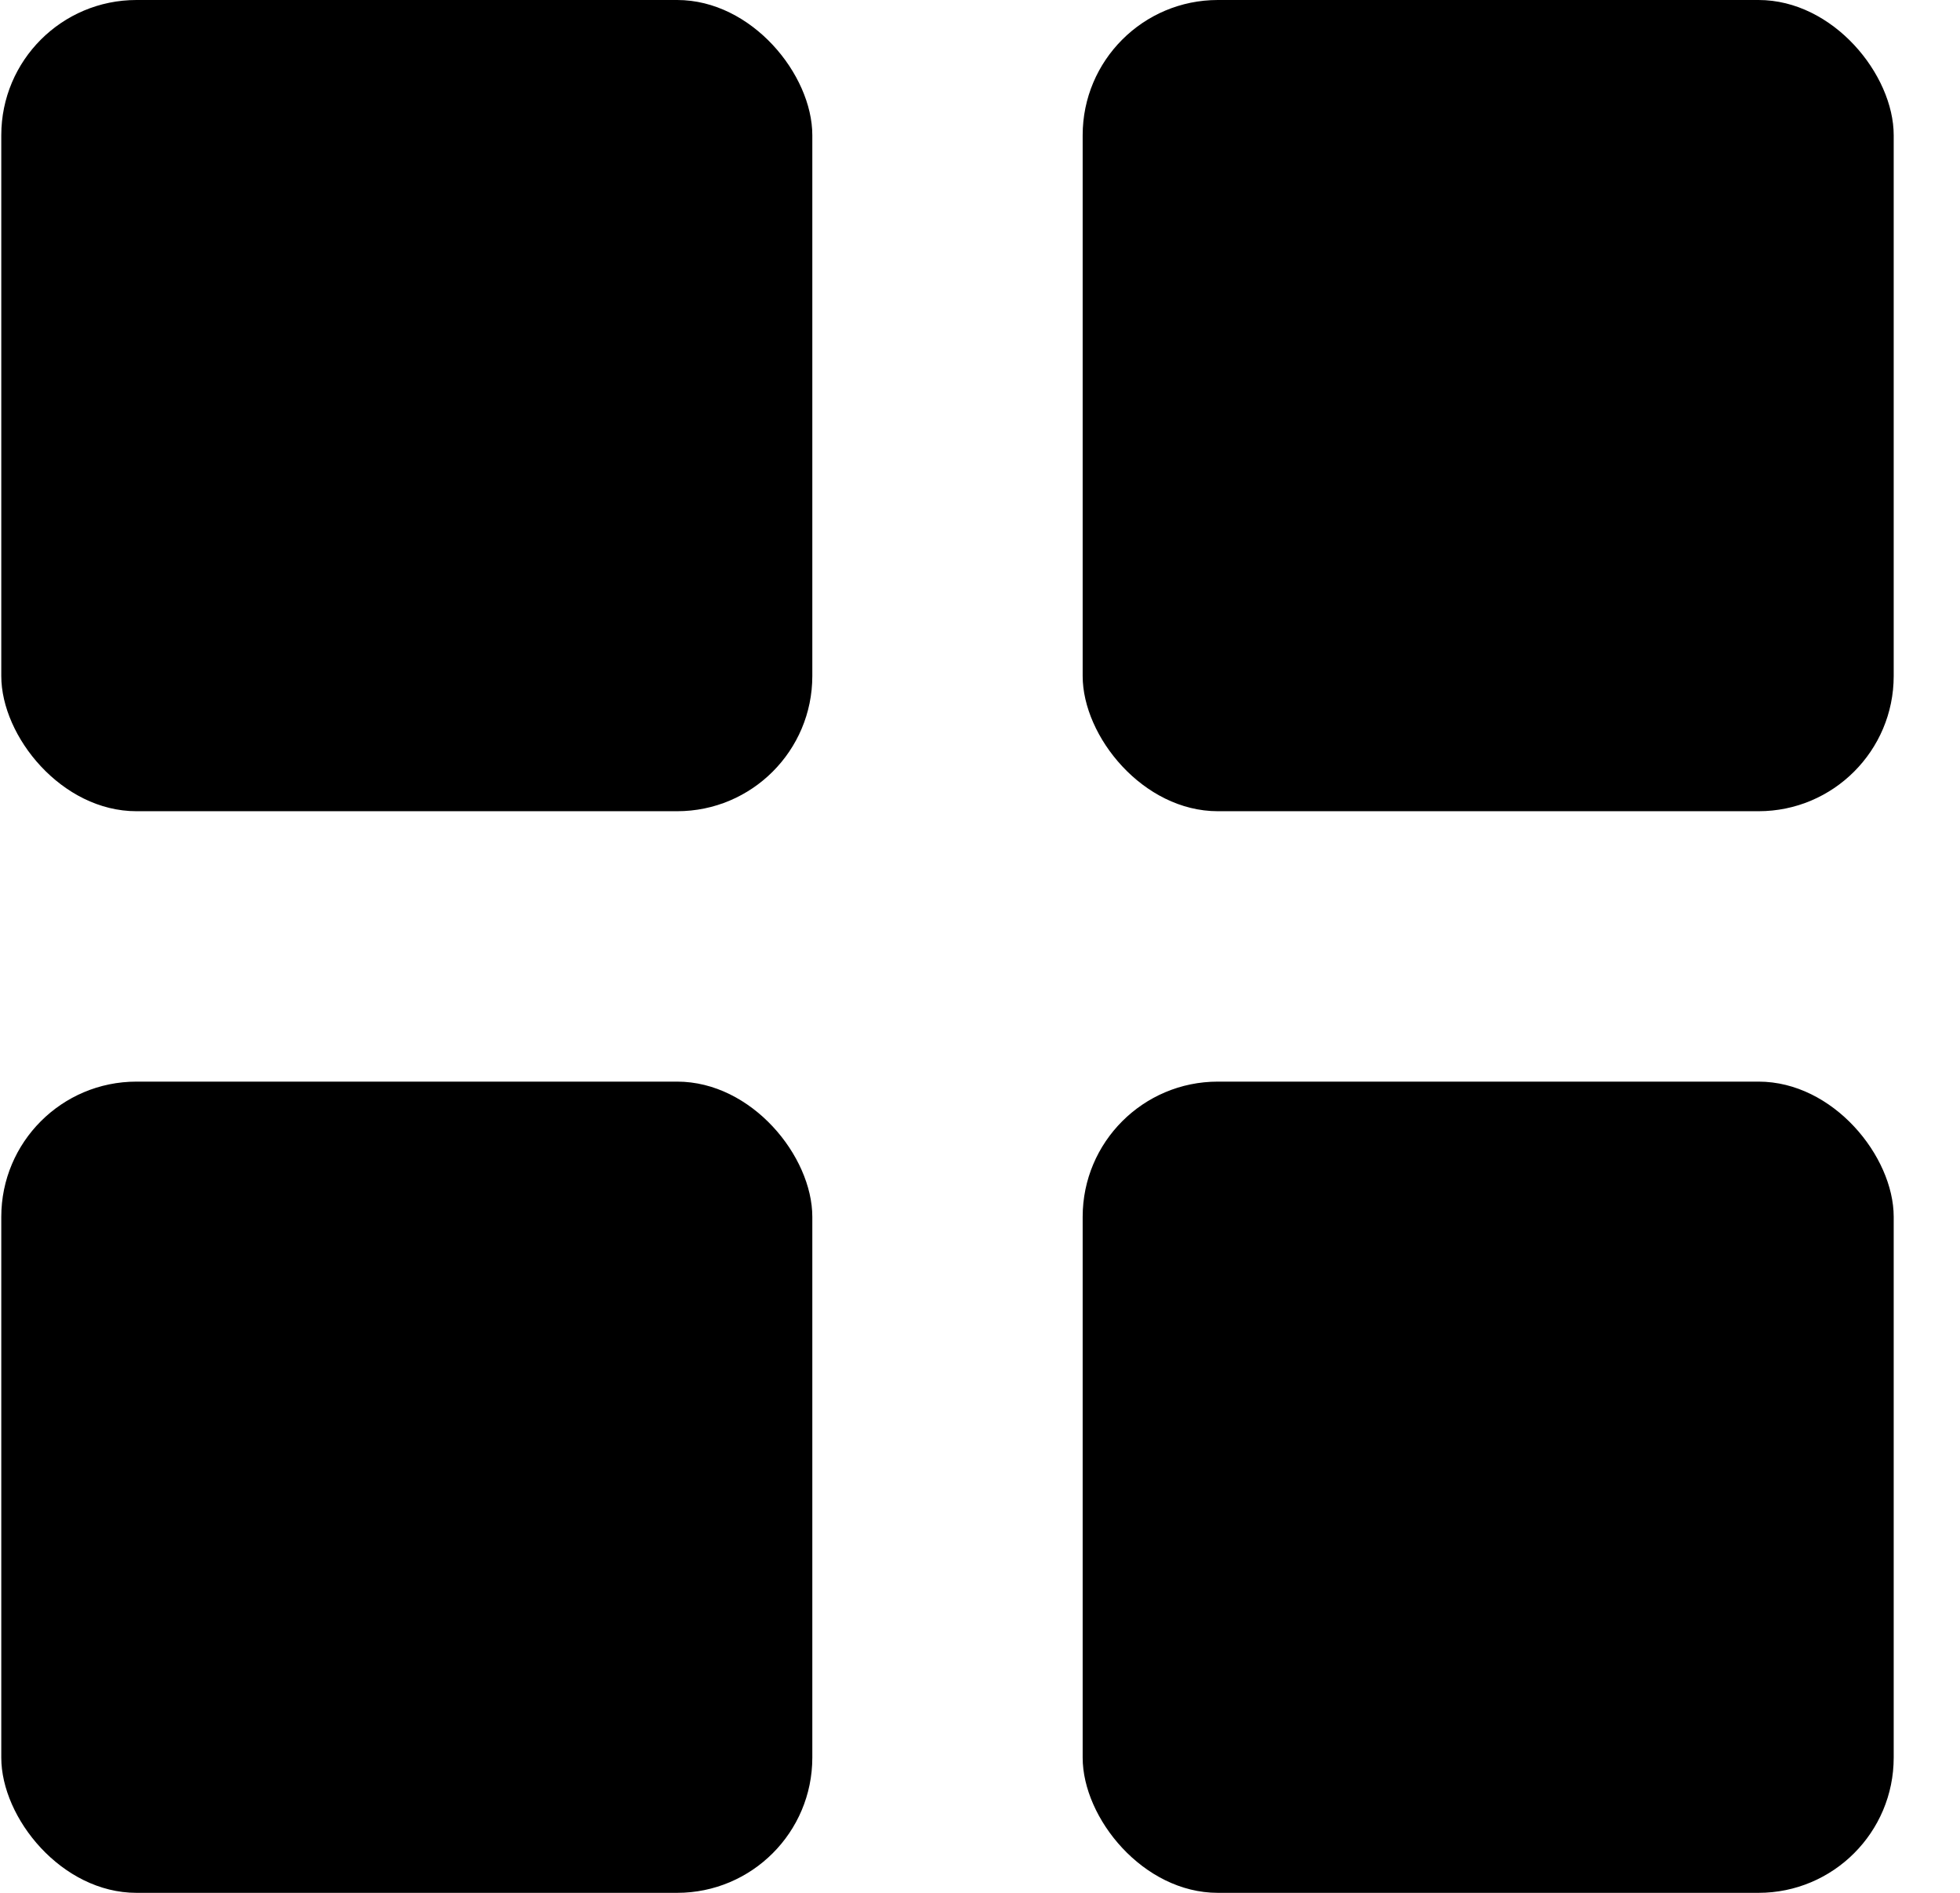
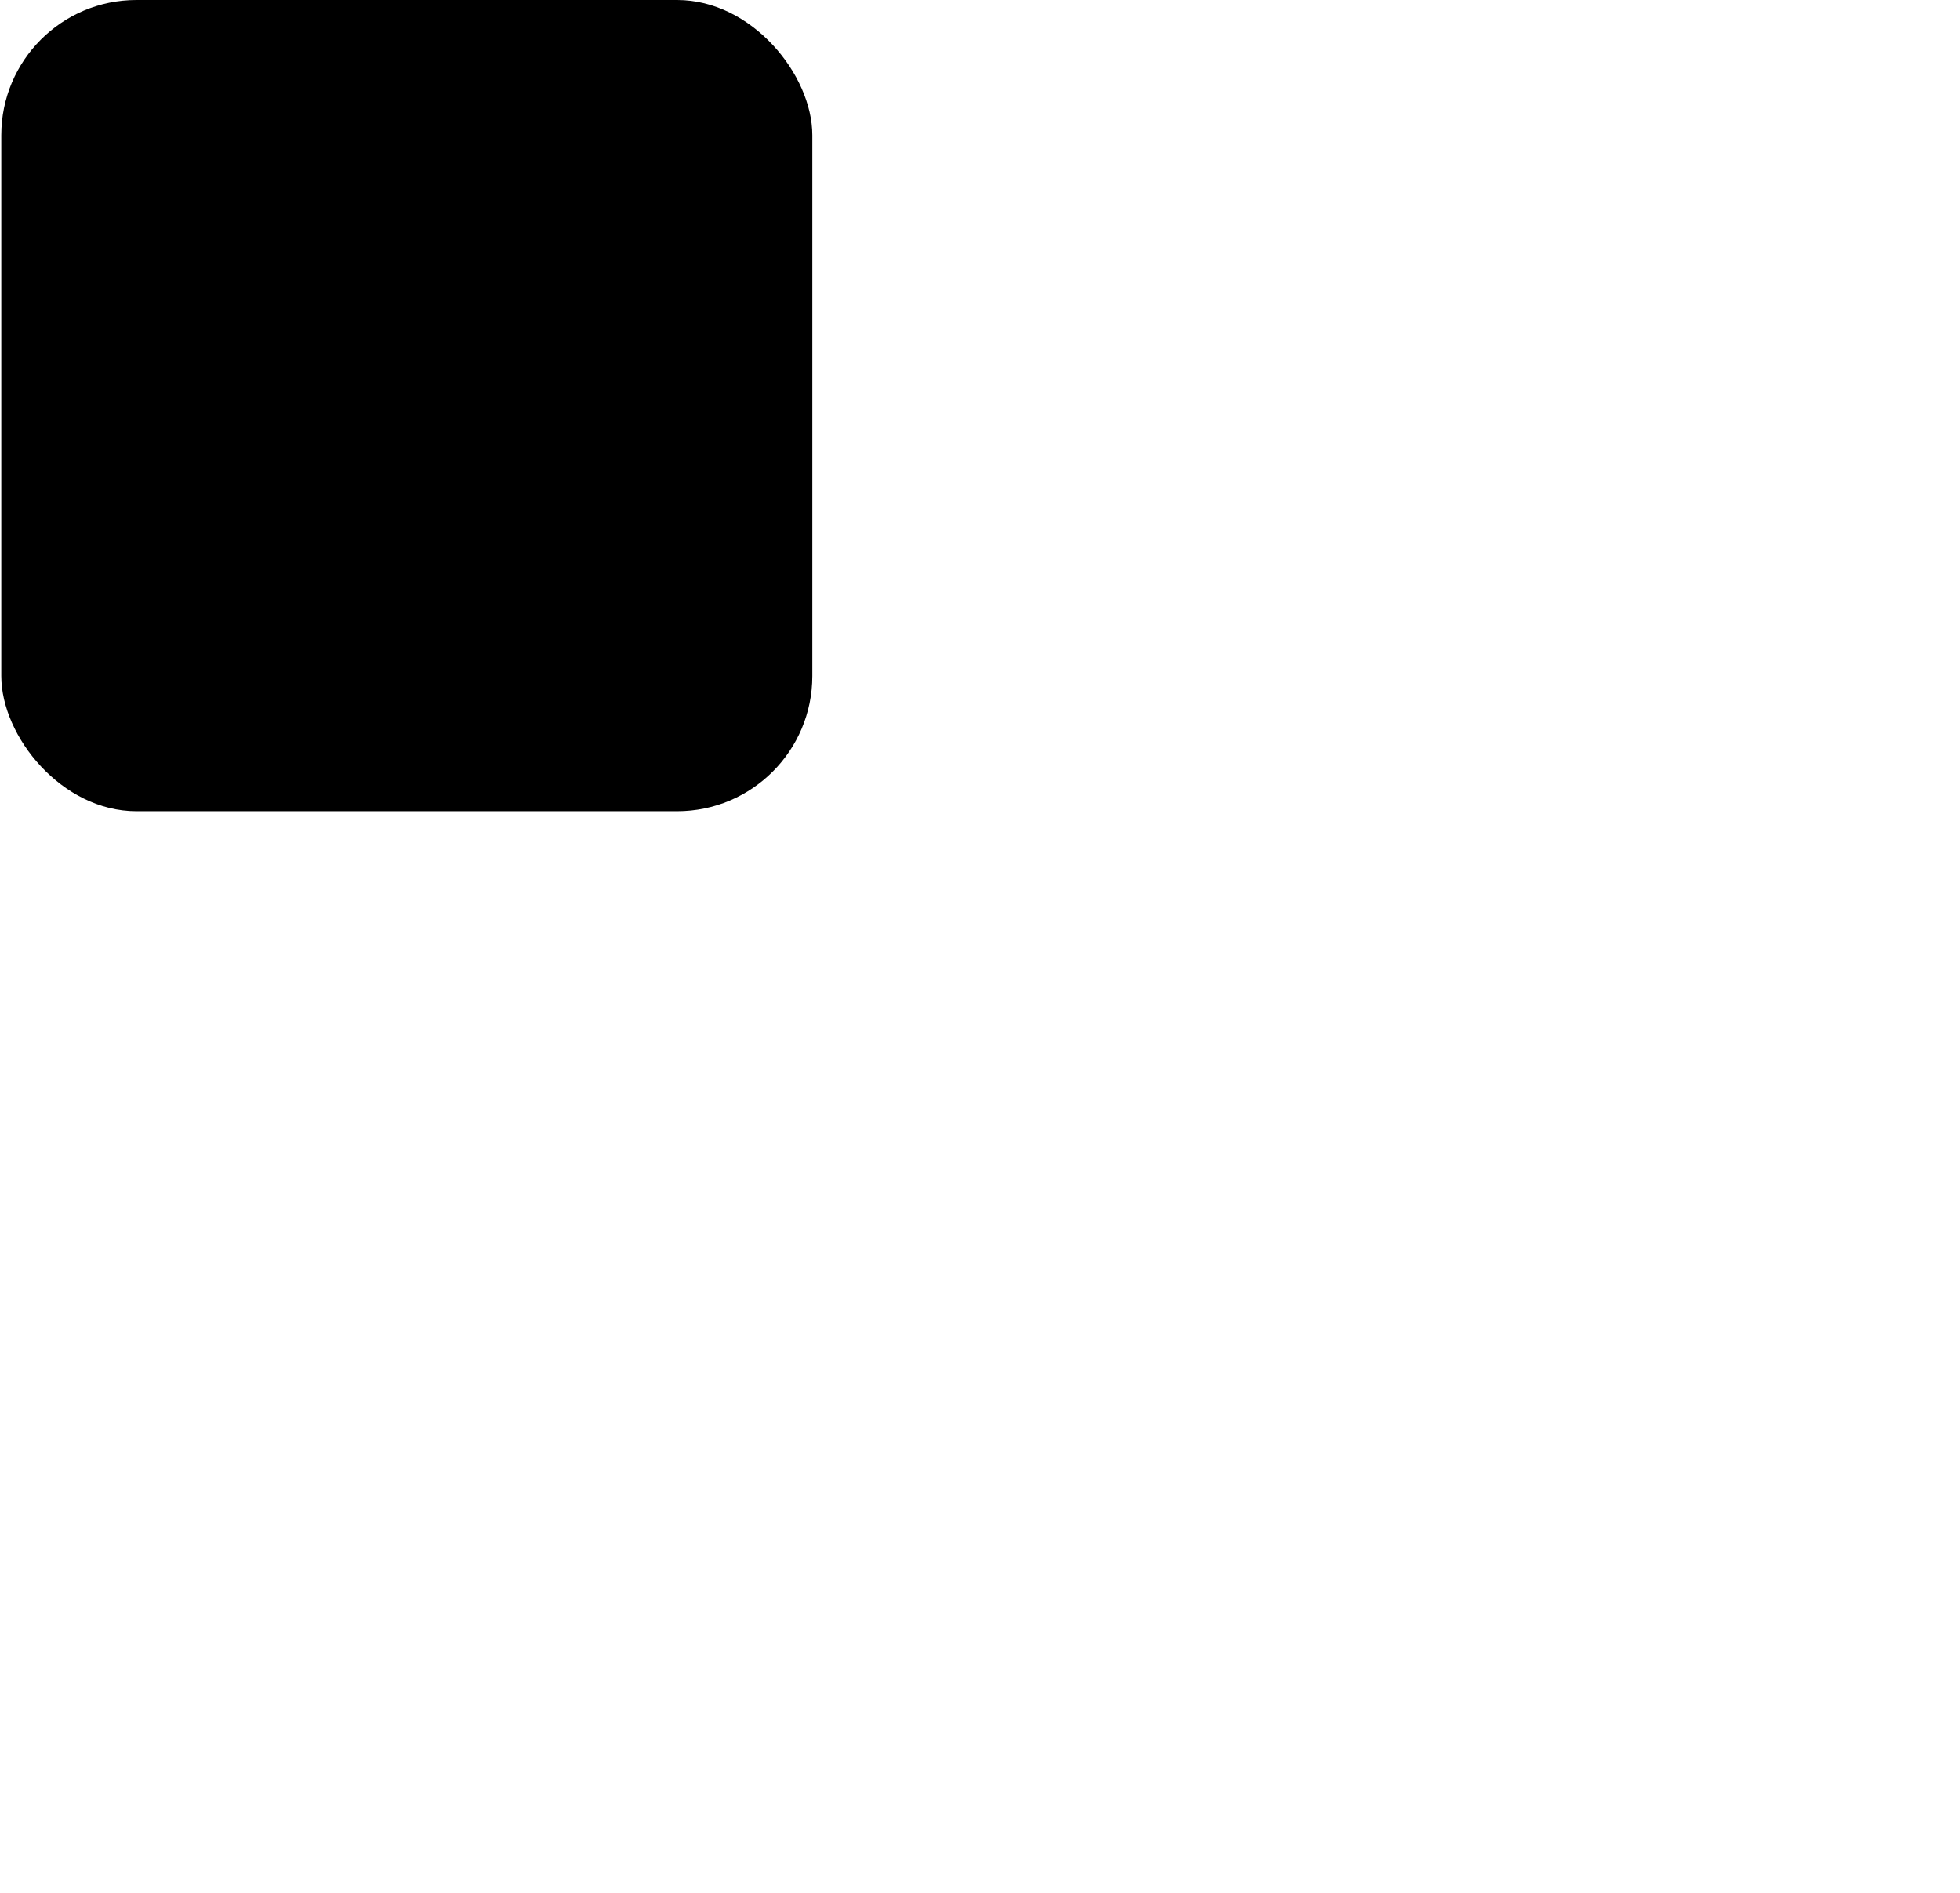
<svg xmlns="http://www.w3.org/2000/svg" width="29" height="28" viewBox="0 0 29 28" fill="none">
  <rect x="0.019" width="12" height="12" rx="2" fill="black" />
-   <rect x="16.019" width="12" height="12" rx="2" fill="black" />
-   <rect x="0.019" y="16" width="12" height="12" rx="2" fill="black" />
-   <rect x="16.019" y="16" width="12" height="12" rx="2" fill="black" />
</svg>